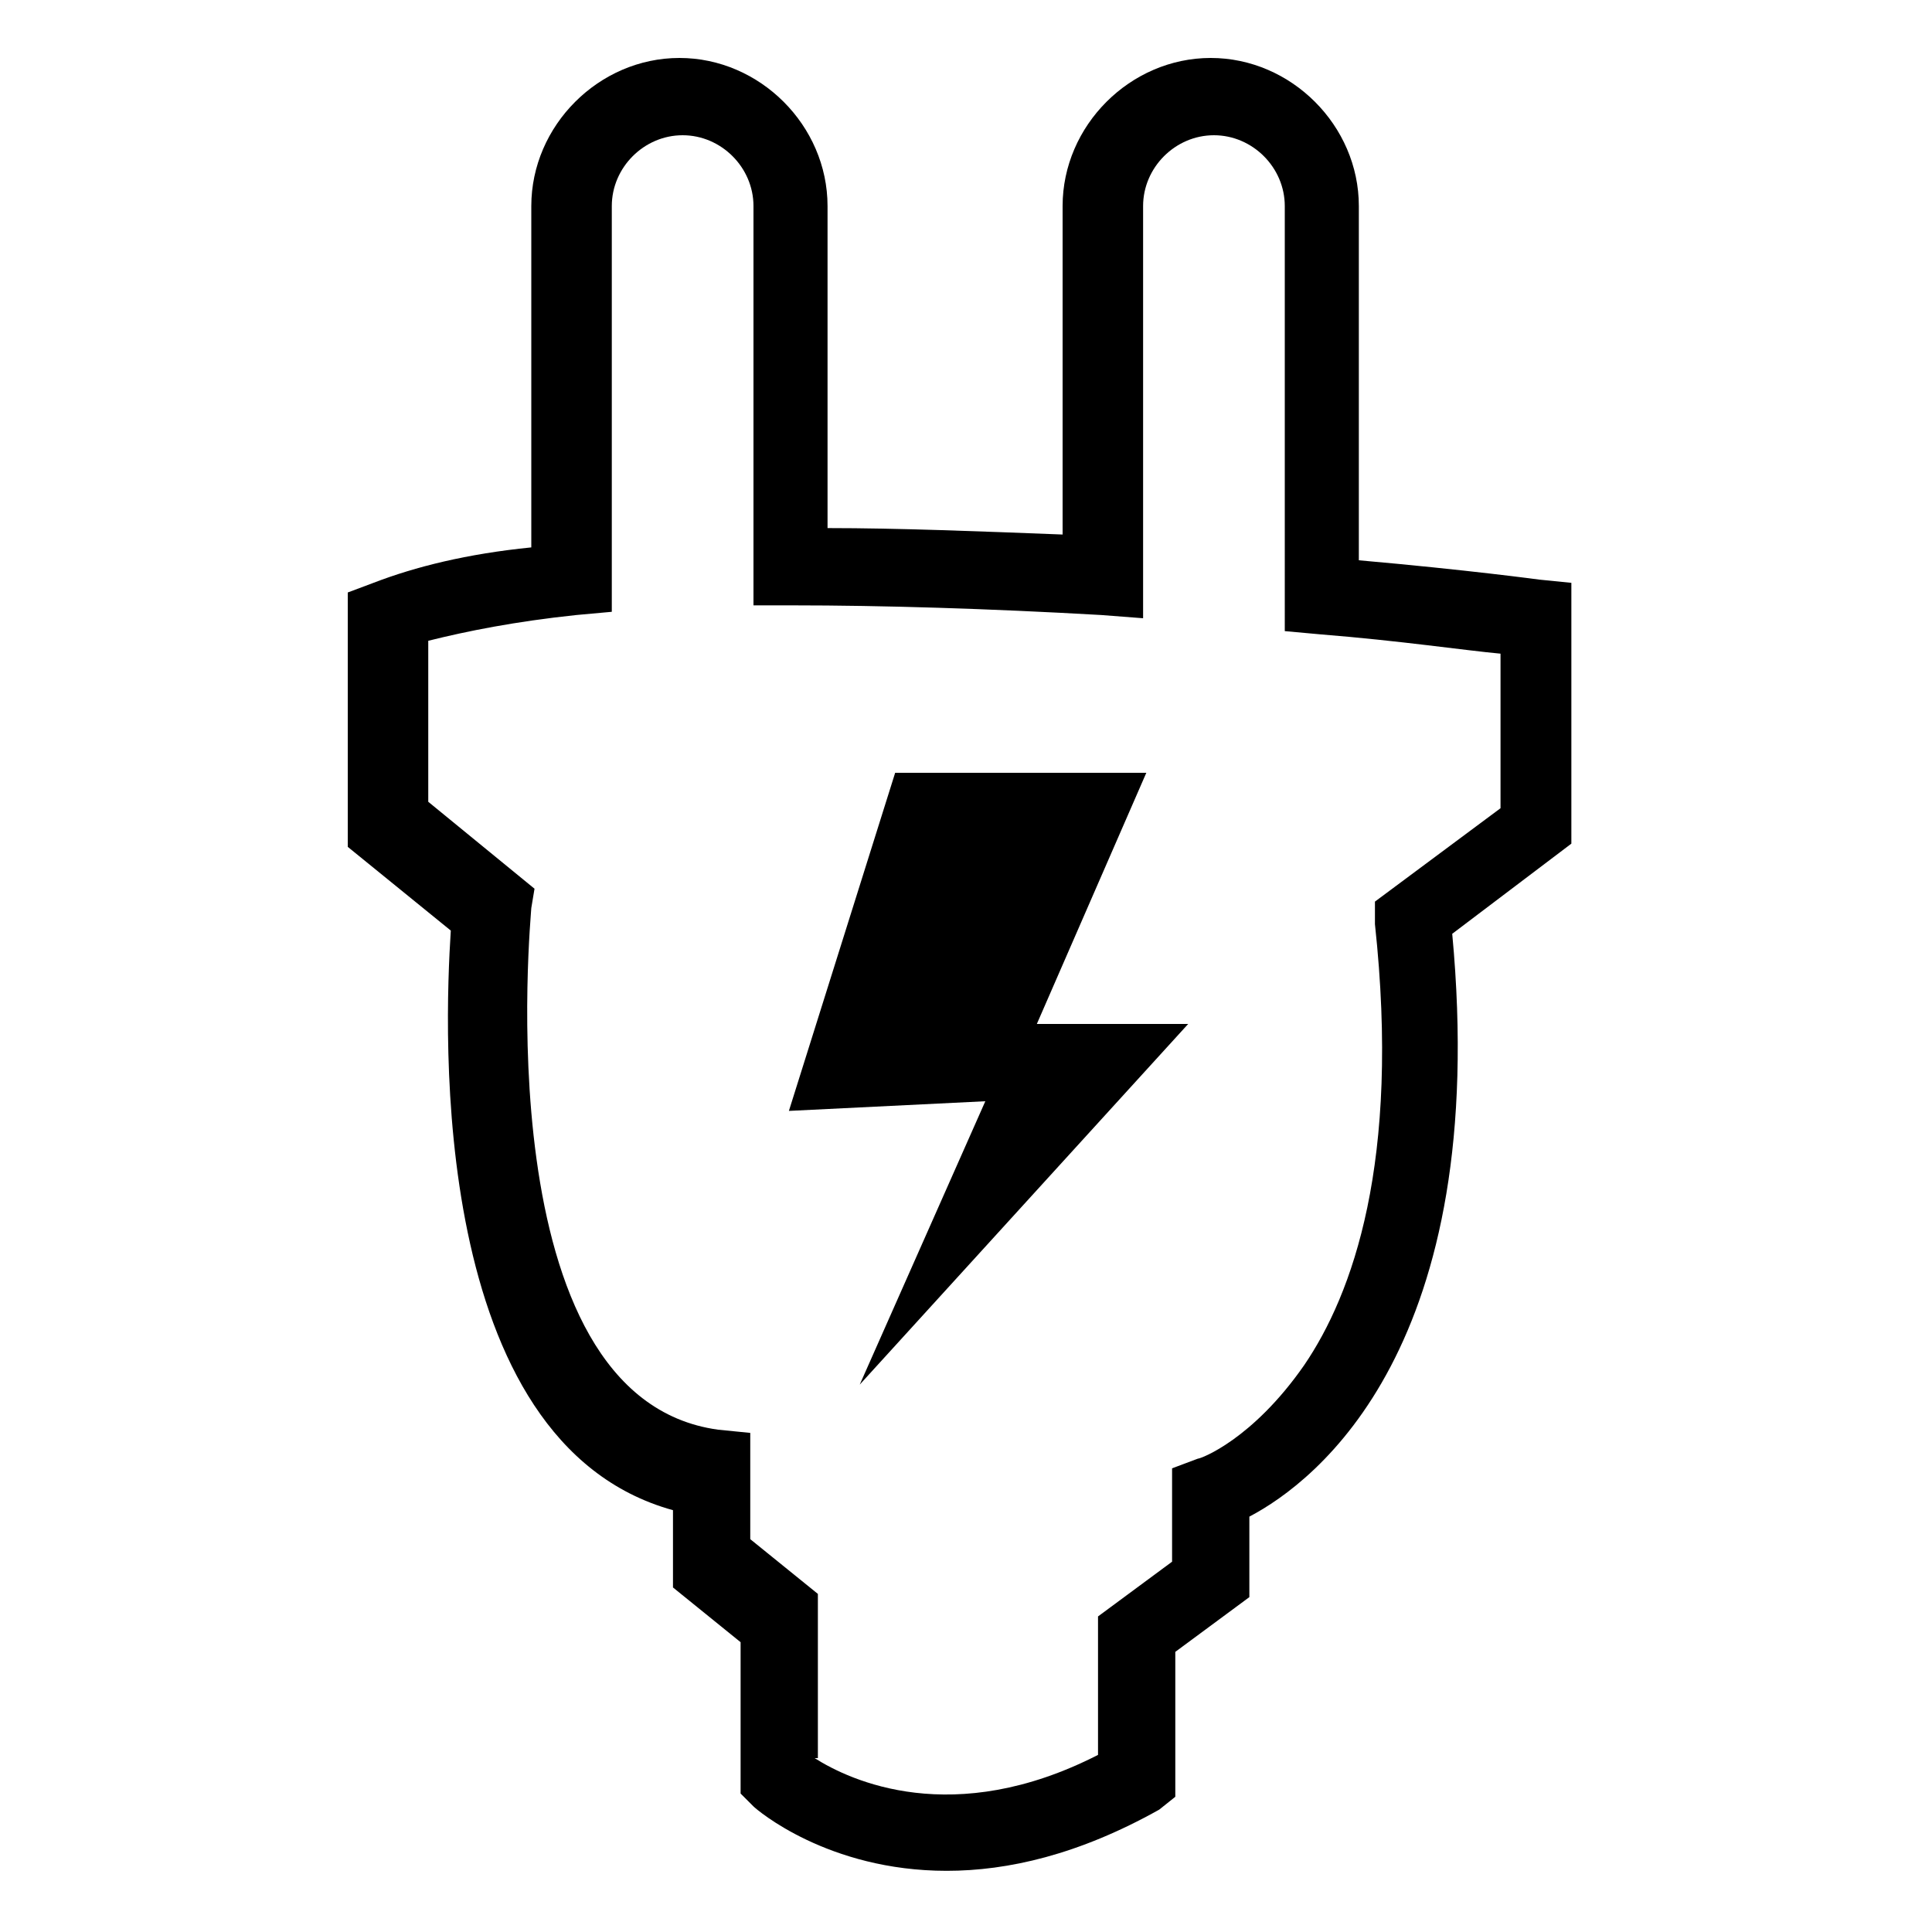
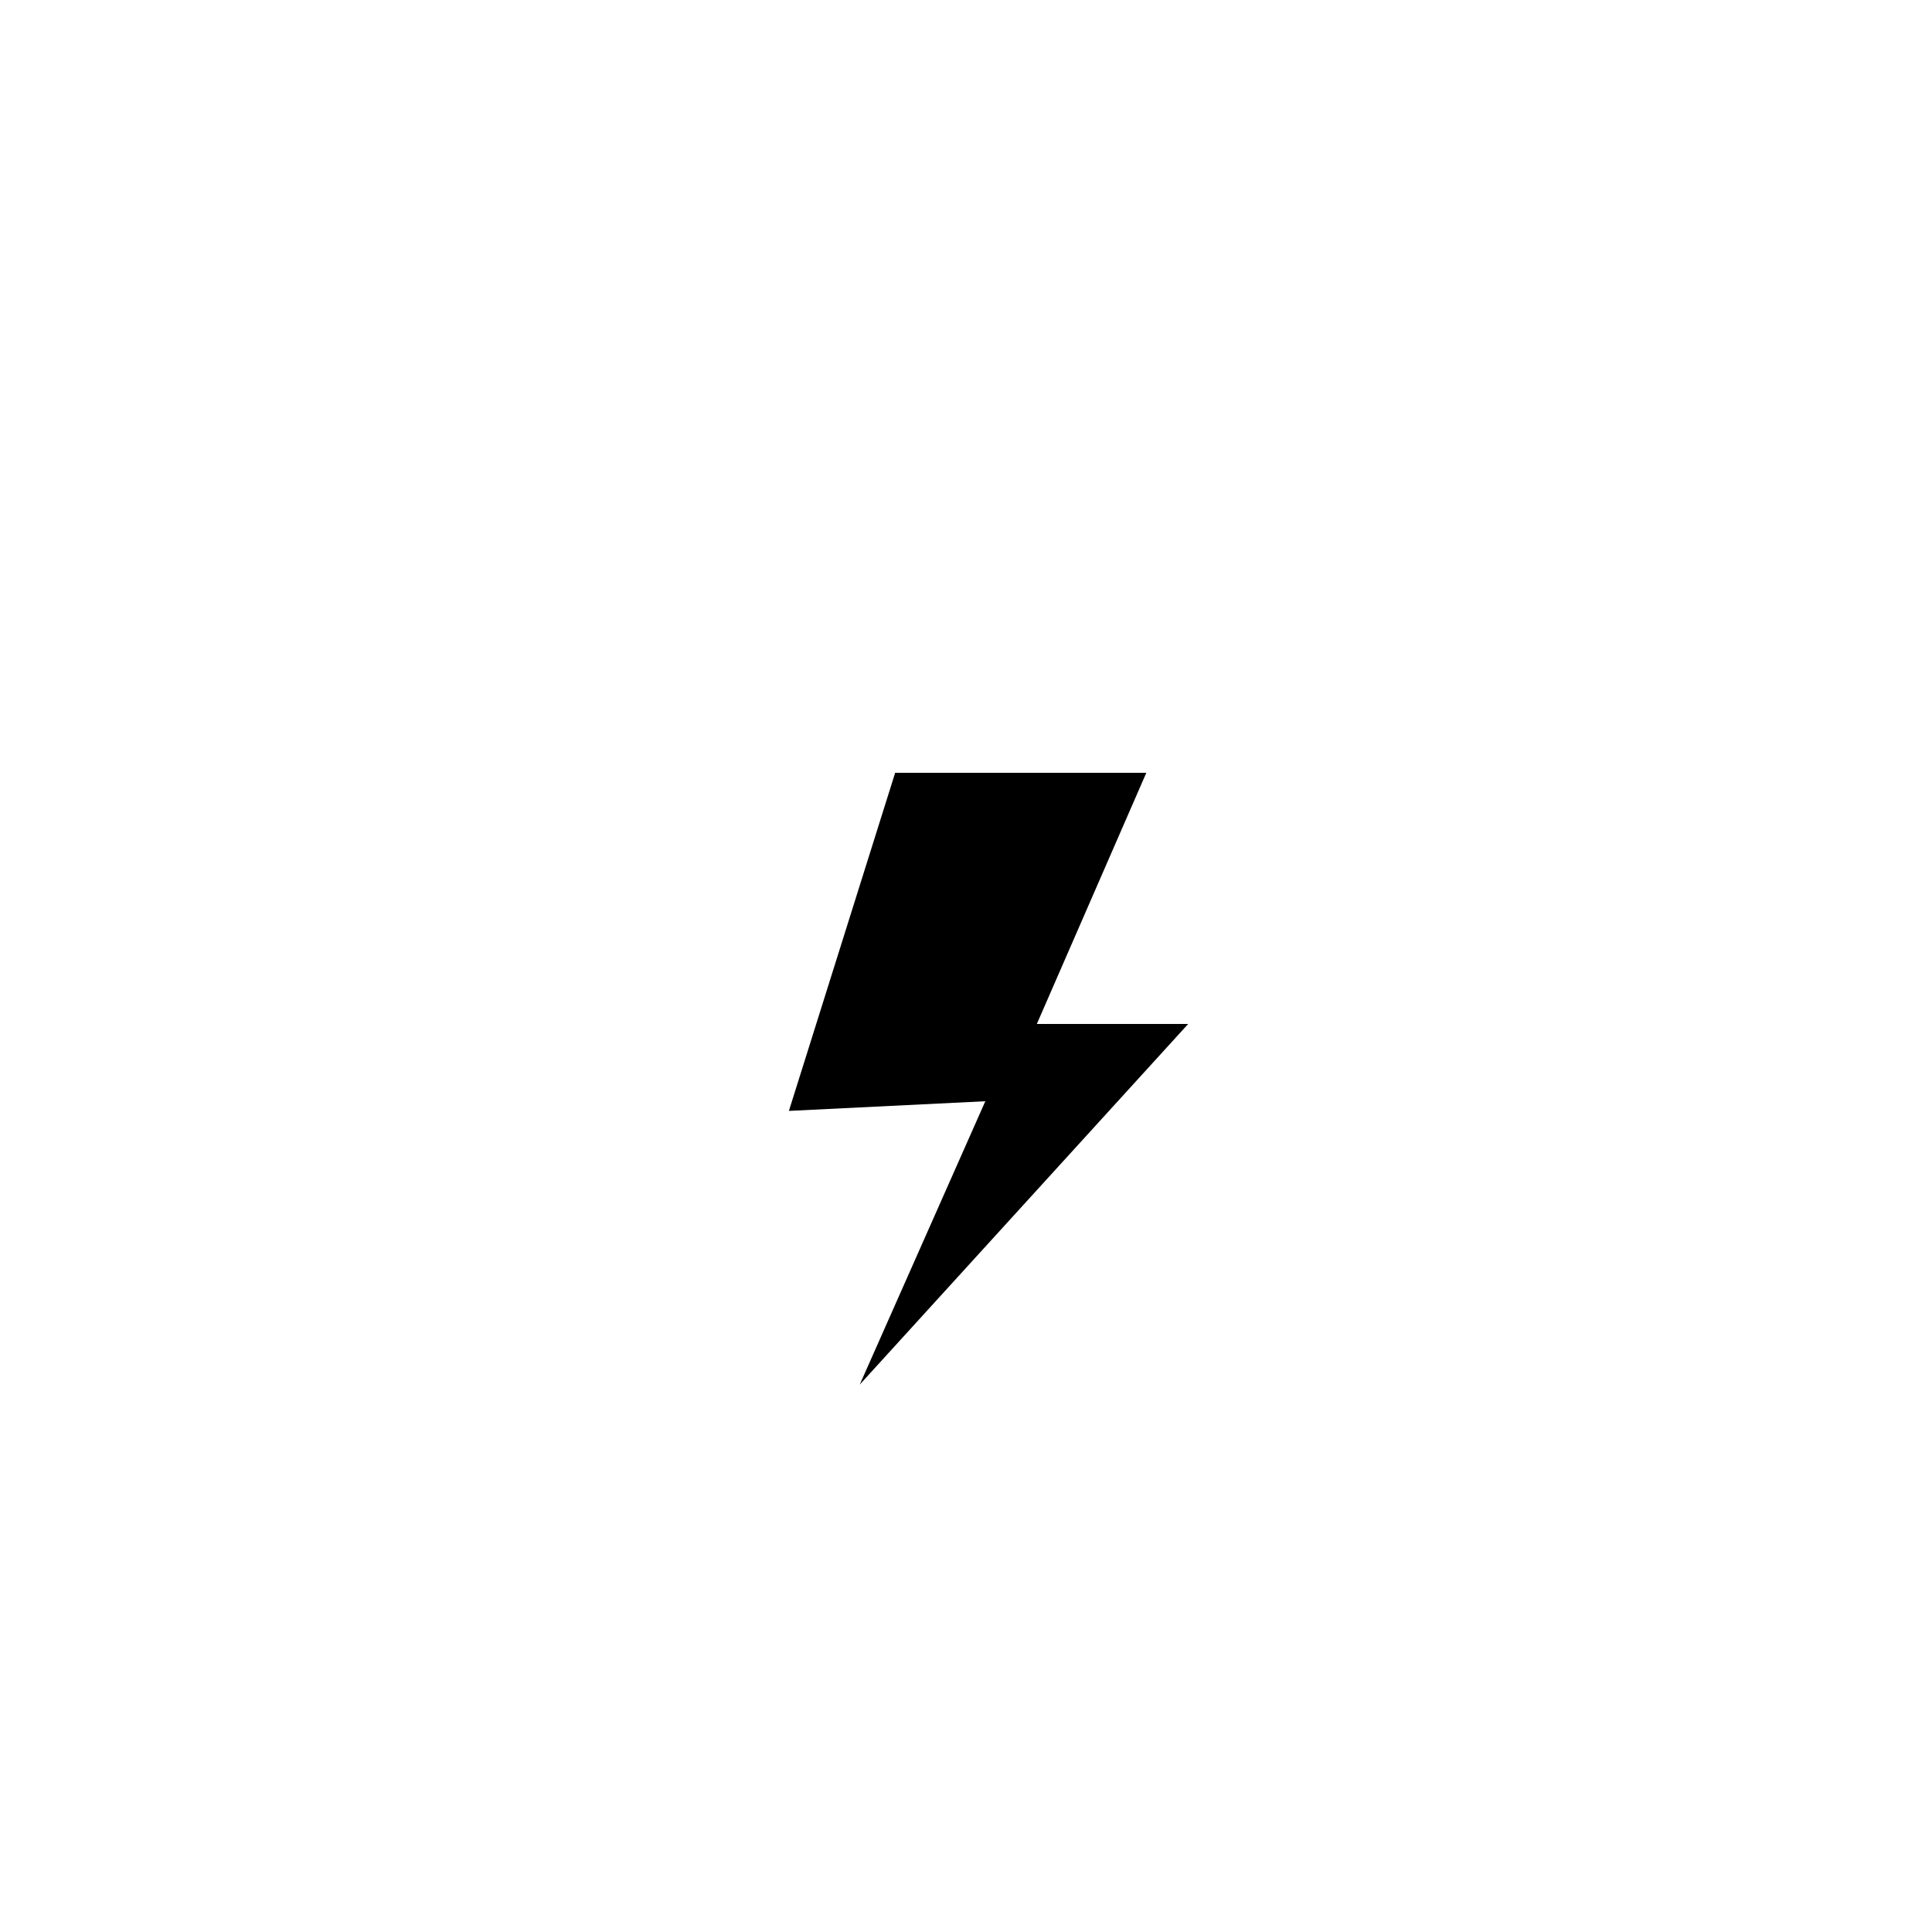
<svg xmlns="http://www.w3.org/2000/svg" version="1.1" id="Layer_1" x="0px" y="0px" viewBox="0 0 60 60" style="enable-background:new 0 0 60 60;" xml:space="preserve">
-   <path d="M29.4,58.1c-3.7,0-5.9-1.9-6-2L23,55.7V51l-2.1-1.7v-2.4c-7.6-2.1-7.1-14.9-6.9-18l-3.2-2.6v-7.9l0.8-0.3  c1.3-0.5,2.9-0.9,4.9-1.1V6.4c0-2.5,2.1-4.6,4.6-4.6c2.5,0,4.6,2.1,4.6,4.6v10c2.2,0,4.7,0.1,7.3,0.2V6.4c0-2.5,2.1-4.6,4.6-4.6  c2.5,0,4.6,2.1,4.6,4.6v11c3.4,0.3,5.6,0.6,5.6,0.6l1,0.1v8.1l-3.7,2.8c1.2,12.8-4.2,17-6.3,18.1v2.5l-2.3,1.7v4.5L36,56.2  C33.5,57.6,31.3,58.1,29.4,58.1z M25.3,54.6c1.1,0.7,4.3,2.2,8.8-0.1v-4.3l2.3-1.7v-2.9l0.8-0.3c0.1,0,1.7-0.6,3.3-2.9  c1.5-2.2,3-6.3,2.2-13.7L42.7,28l3.9-2.9v-4.8c-1.1-0.1-3.1-0.4-5.6-0.6l-1.1-0.1V6.4c0-1.2-1-2.2-2.2-2.2c-1.2,0-2.2,1-2.2,2.2  v12.8l-1.3-0.1c-3.5-0.2-6.8-0.3-9.6-0.3l-1.2,0V6.4c0-1.2-1-2.2-2.2-2.2c-1.2,0-2.2,1-2.2,2.2v12.6l-1.1,0.1  c-1.9,0.2-3.4,0.5-4.6,0.8v5l3.3,2.7l-0.1,0.6c0,0.2-1.5,15.2,5.8,16.2l1,0.1v3.3l2.1,1.7V54.6z" />
  <polygon points="27.8,24 35.6,24 32.2,31.8 36.9,31.8 26.7,43 30.6,34.2 24.5,34.5 " />
</svg>